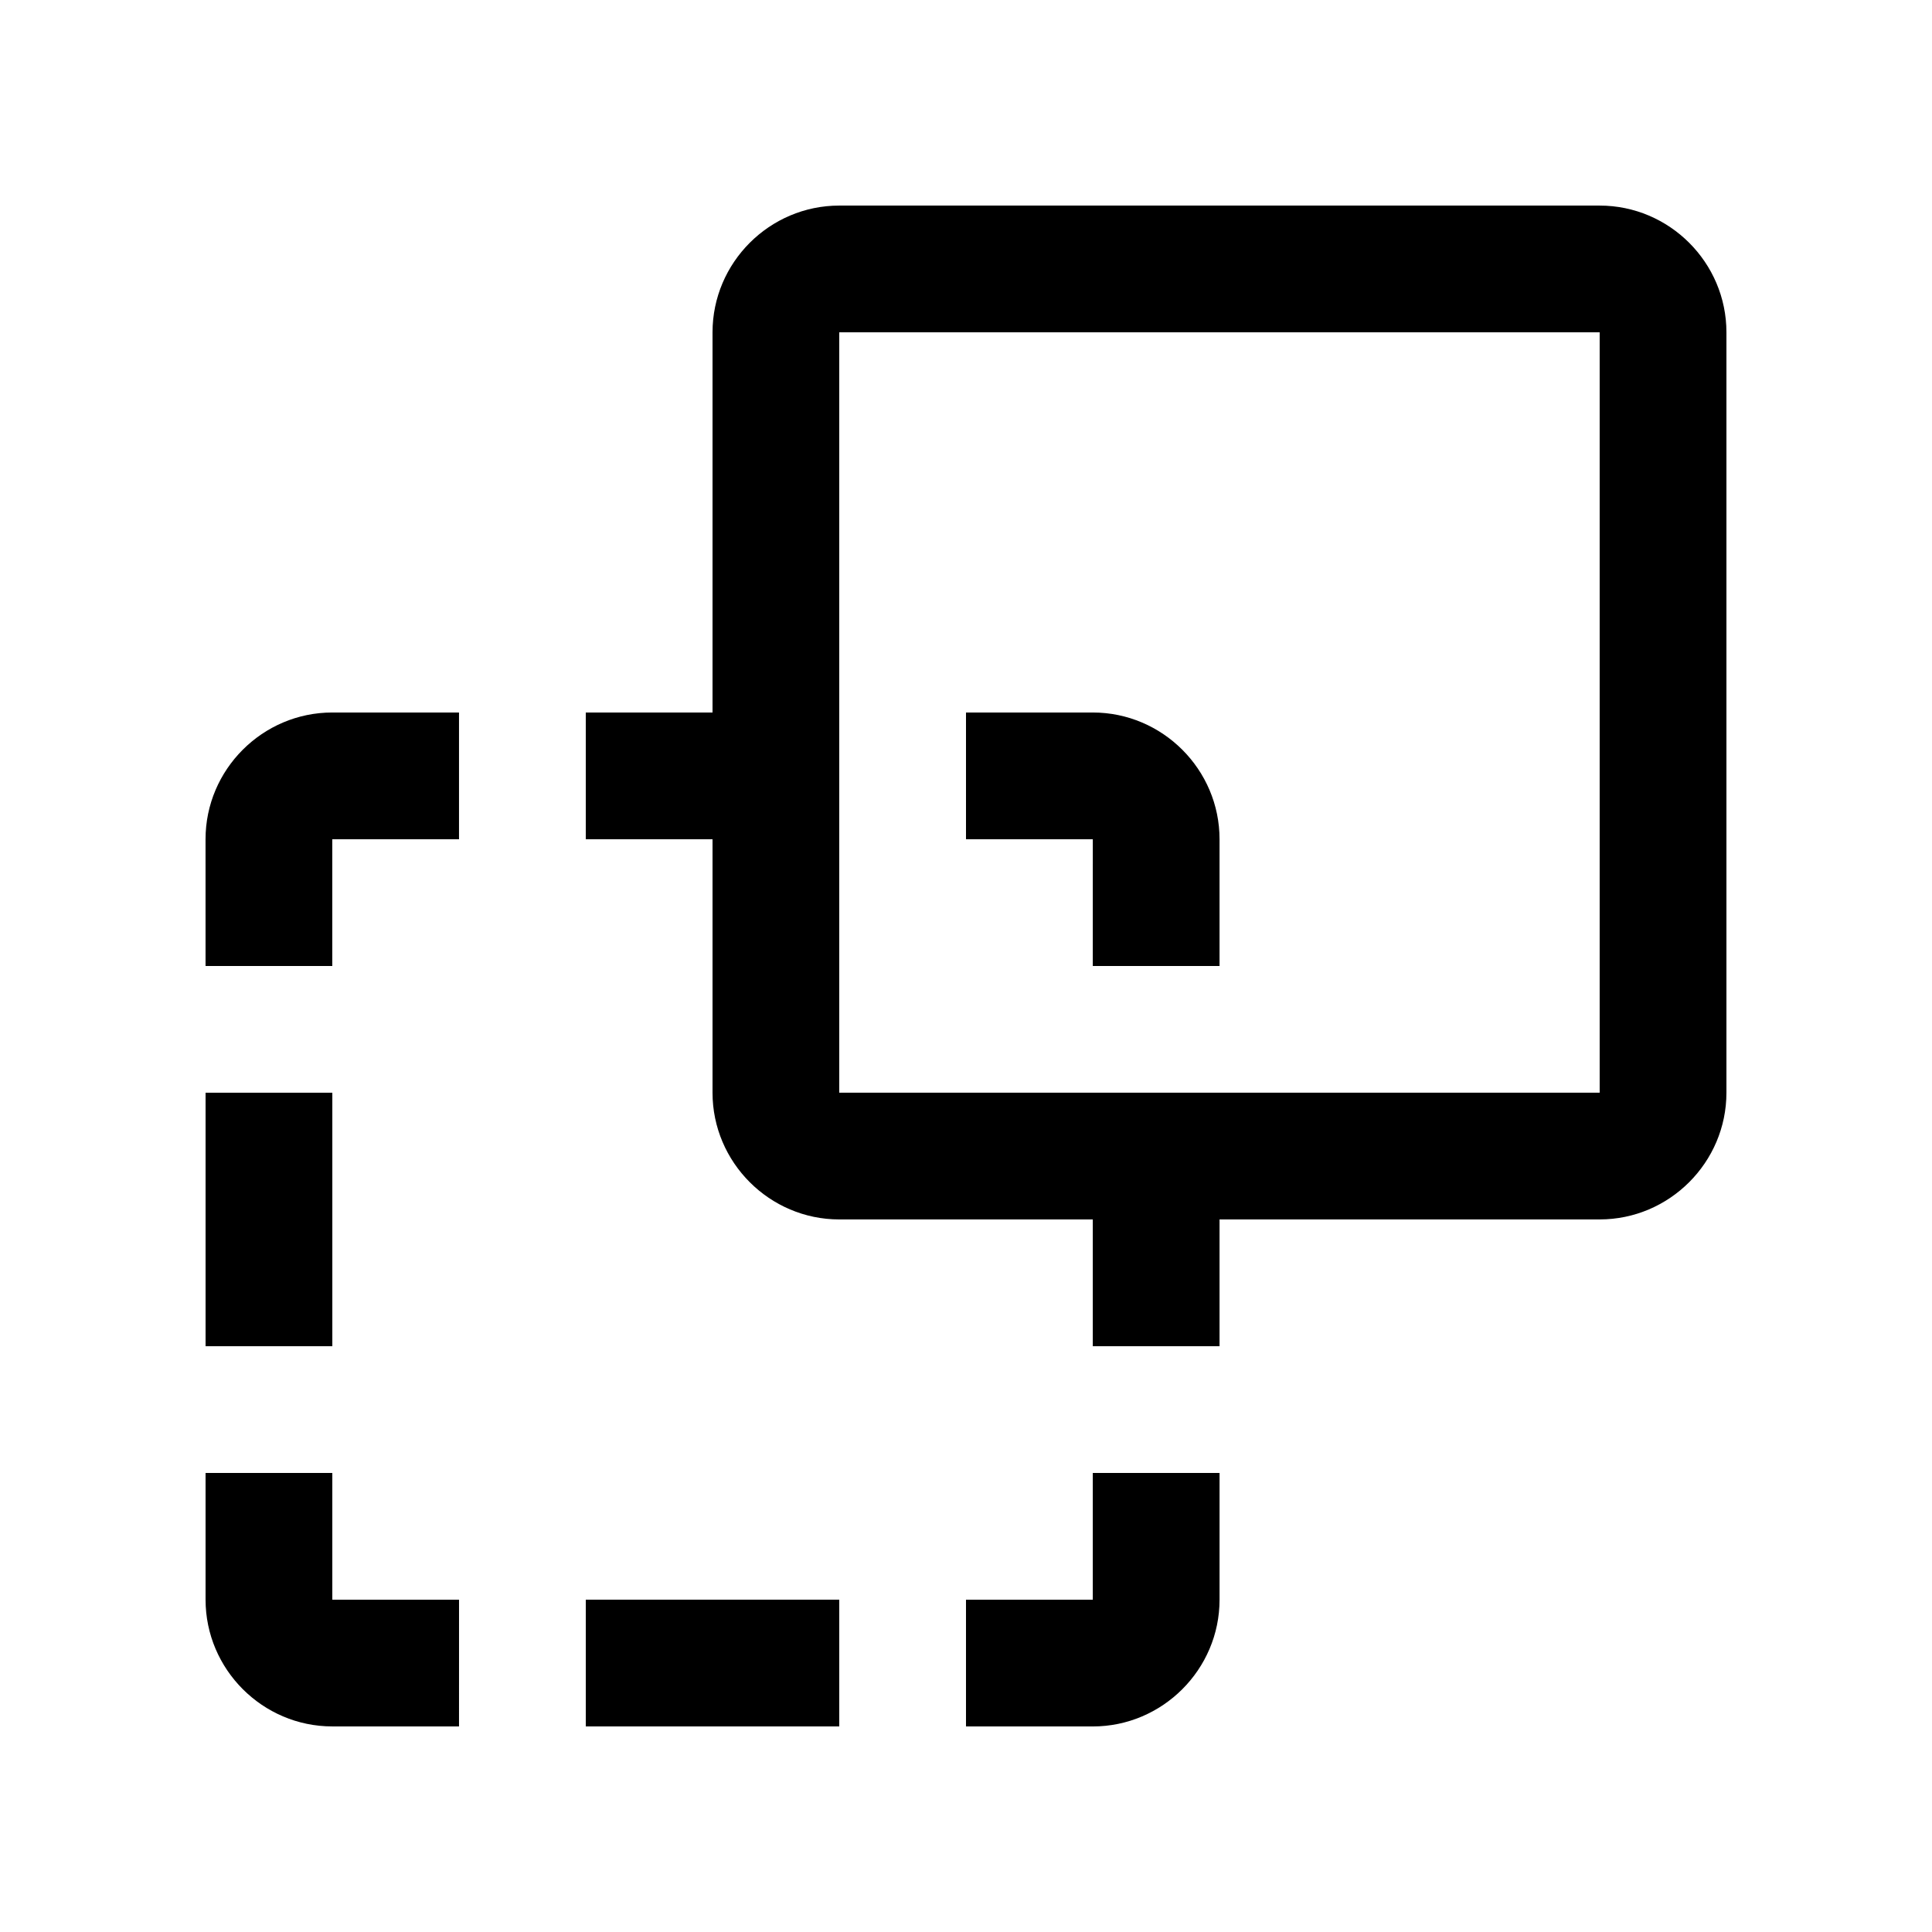
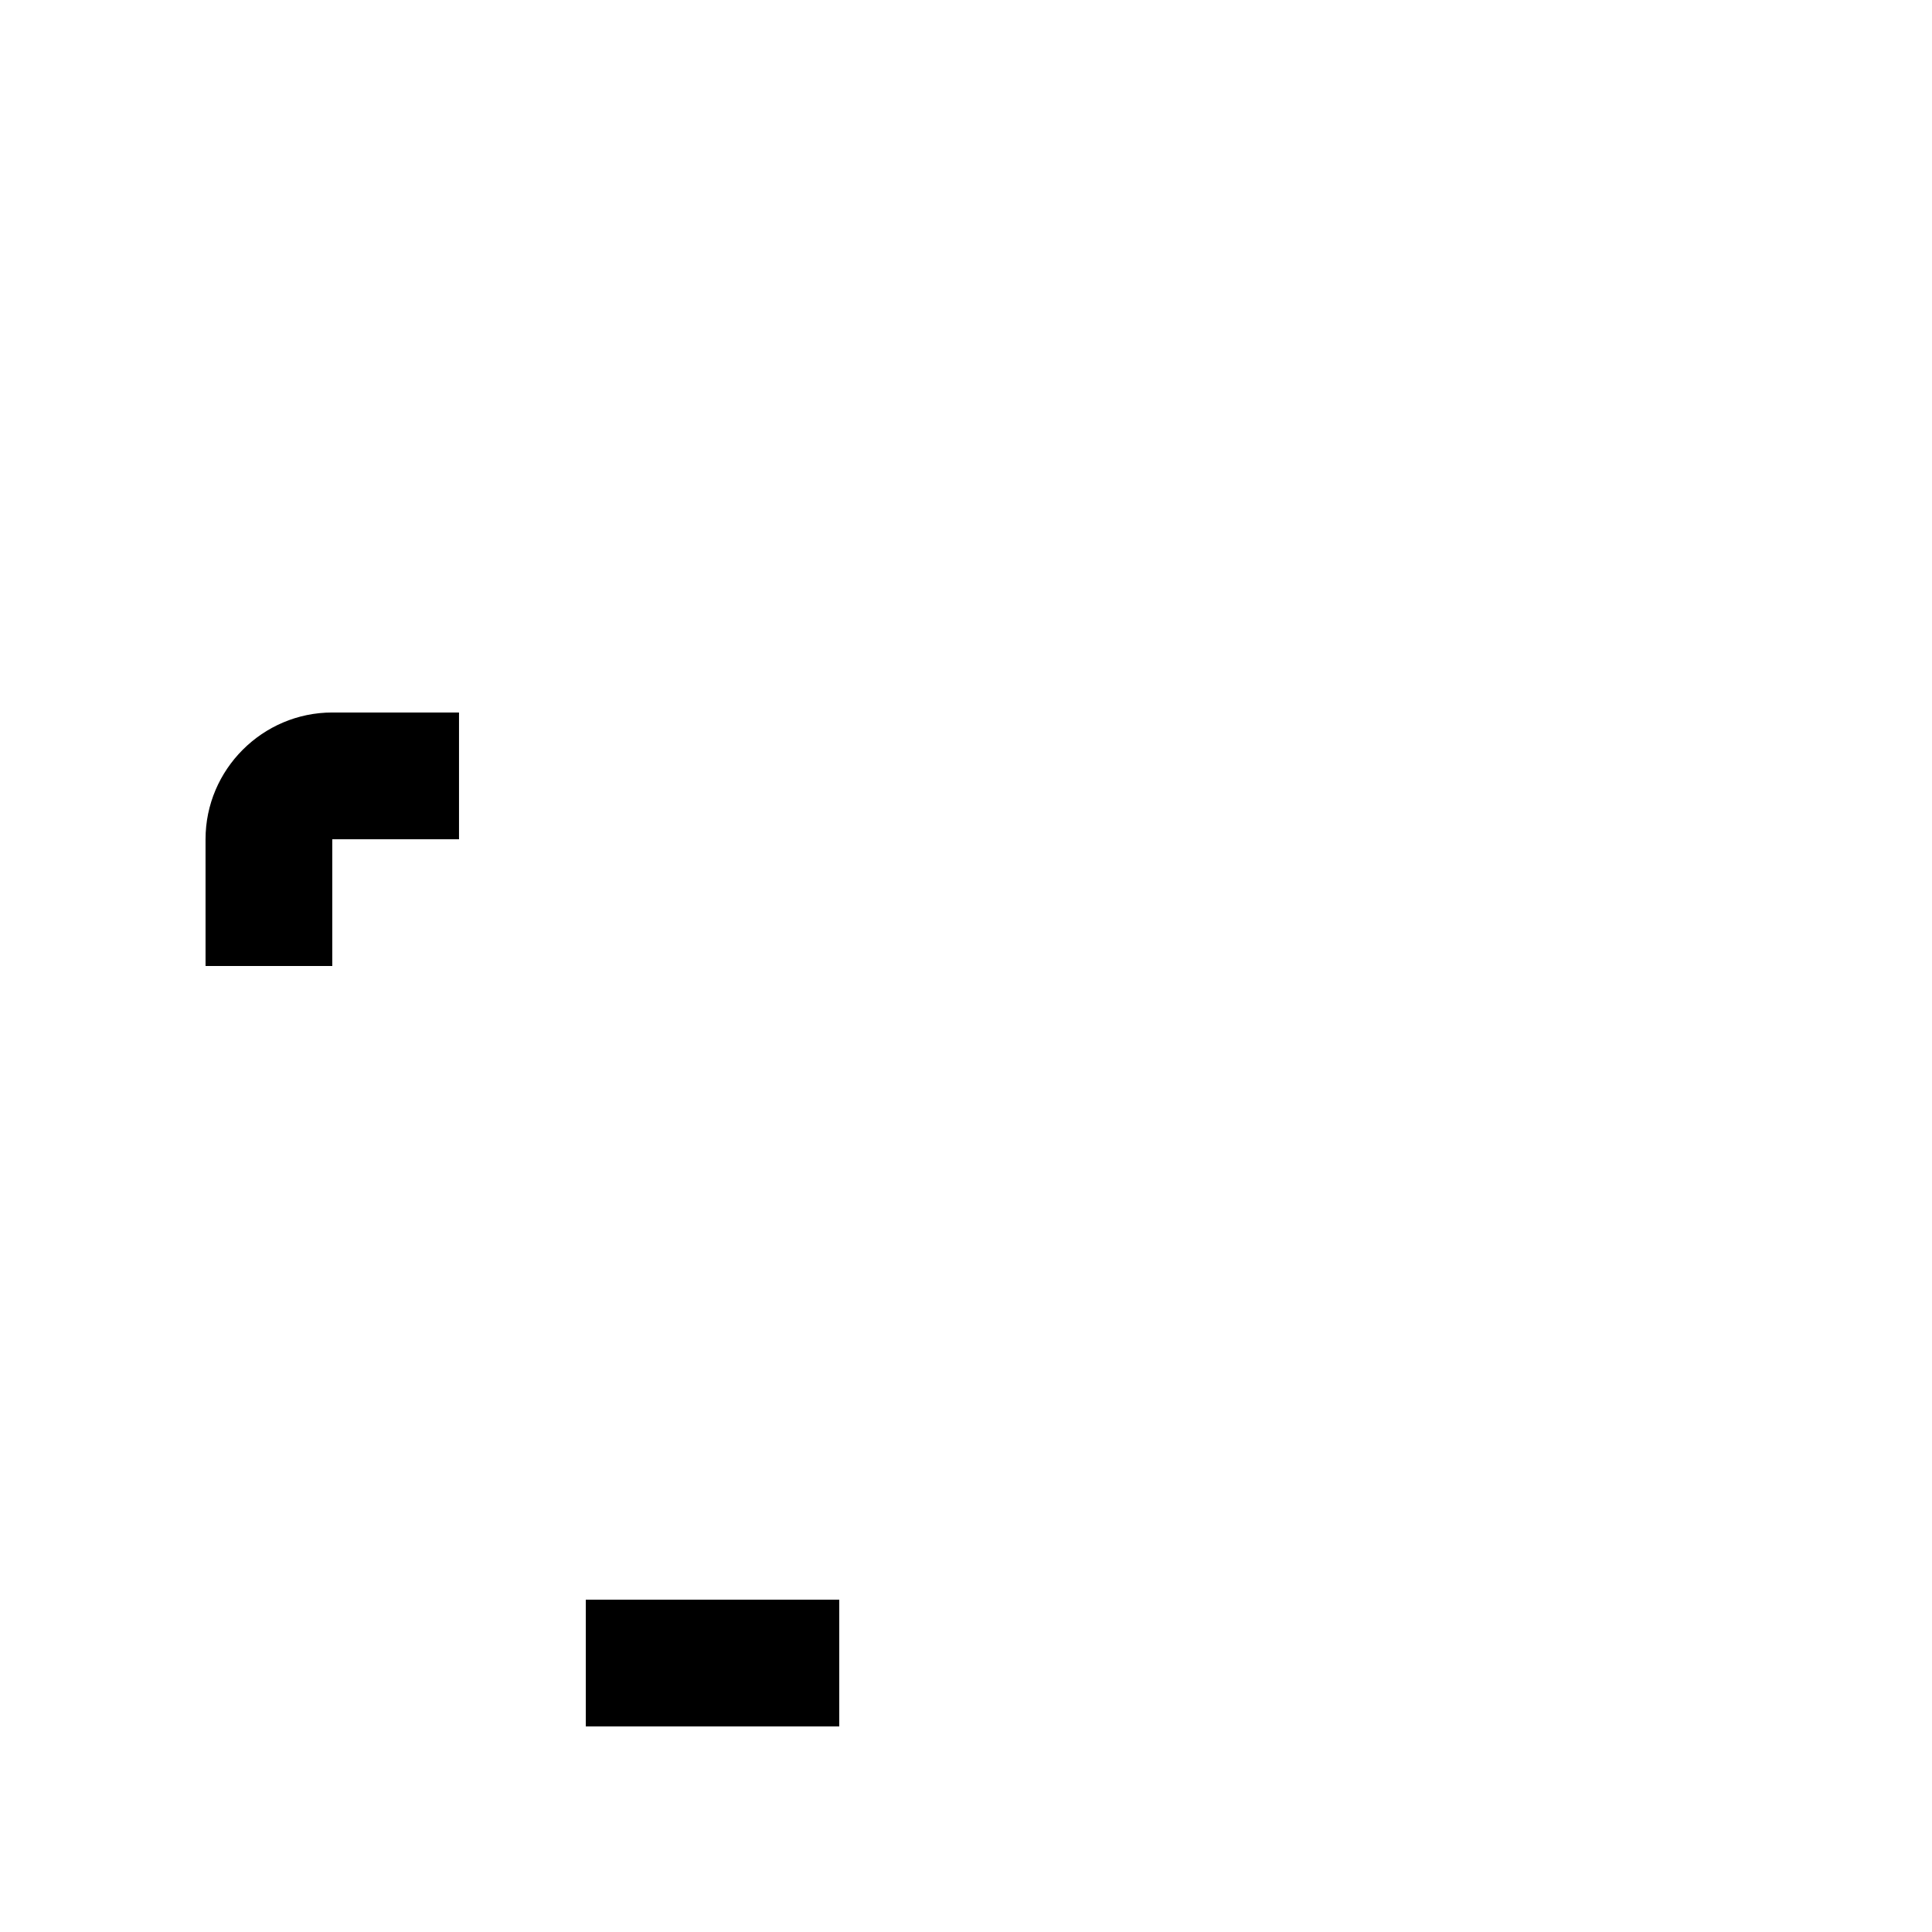
<svg xmlns="http://www.w3.org/2000/svg" fill="#000000" width="800px" height="800px" version="1.1" viewBox="144 144 512 512">
  <g>
    <path d="m232.06 400v-33.59h33.582v-33.59h-33.582c-18.469 0-33.59 15.105-33.59 33.59l0.004 33.59z" />
-     <path d="m567.93 198.48h-201.52c-18.465 0-33.582 15.105-33.582 33.59v100.76l-33.59-0.004v33.59h33.59v67.164c0 18.461 15.121 33.582 33.582 33.582h67.191v33.602h33.59v-33.605h100.74c18.469 0 33.59-15.125 33.59-33.582v-201.51c0-18.484-15.121-33.586-33.59-33.586zm0 235.1h-201.52v-201.51h201.52z" />
-     <path d="m400 366.41h33.605l-0.004 33.59h33.59v-33.59c0-18.484-15.125-33.59-33.59-33.59h-33.602z" />
    <path d="m299.24 567.93h67.172v33.59h-67.172z" />
-     <path d="m433.6 534.35v33.582l-33.602 0.004v33.59h33.605c18.465 0 33.59-15.121 33.59-33.59v-33.582z" />
-     <path d="m265.65 567.93h-33.582v-33.582l-33.59-0.004v33.582c0 18.473 15.117 33.594 33.586 33.594h33.582z" />
-     <path d="m198.48 433.58h33.59v67.18h-33.59z" />
  </g>
</svg>